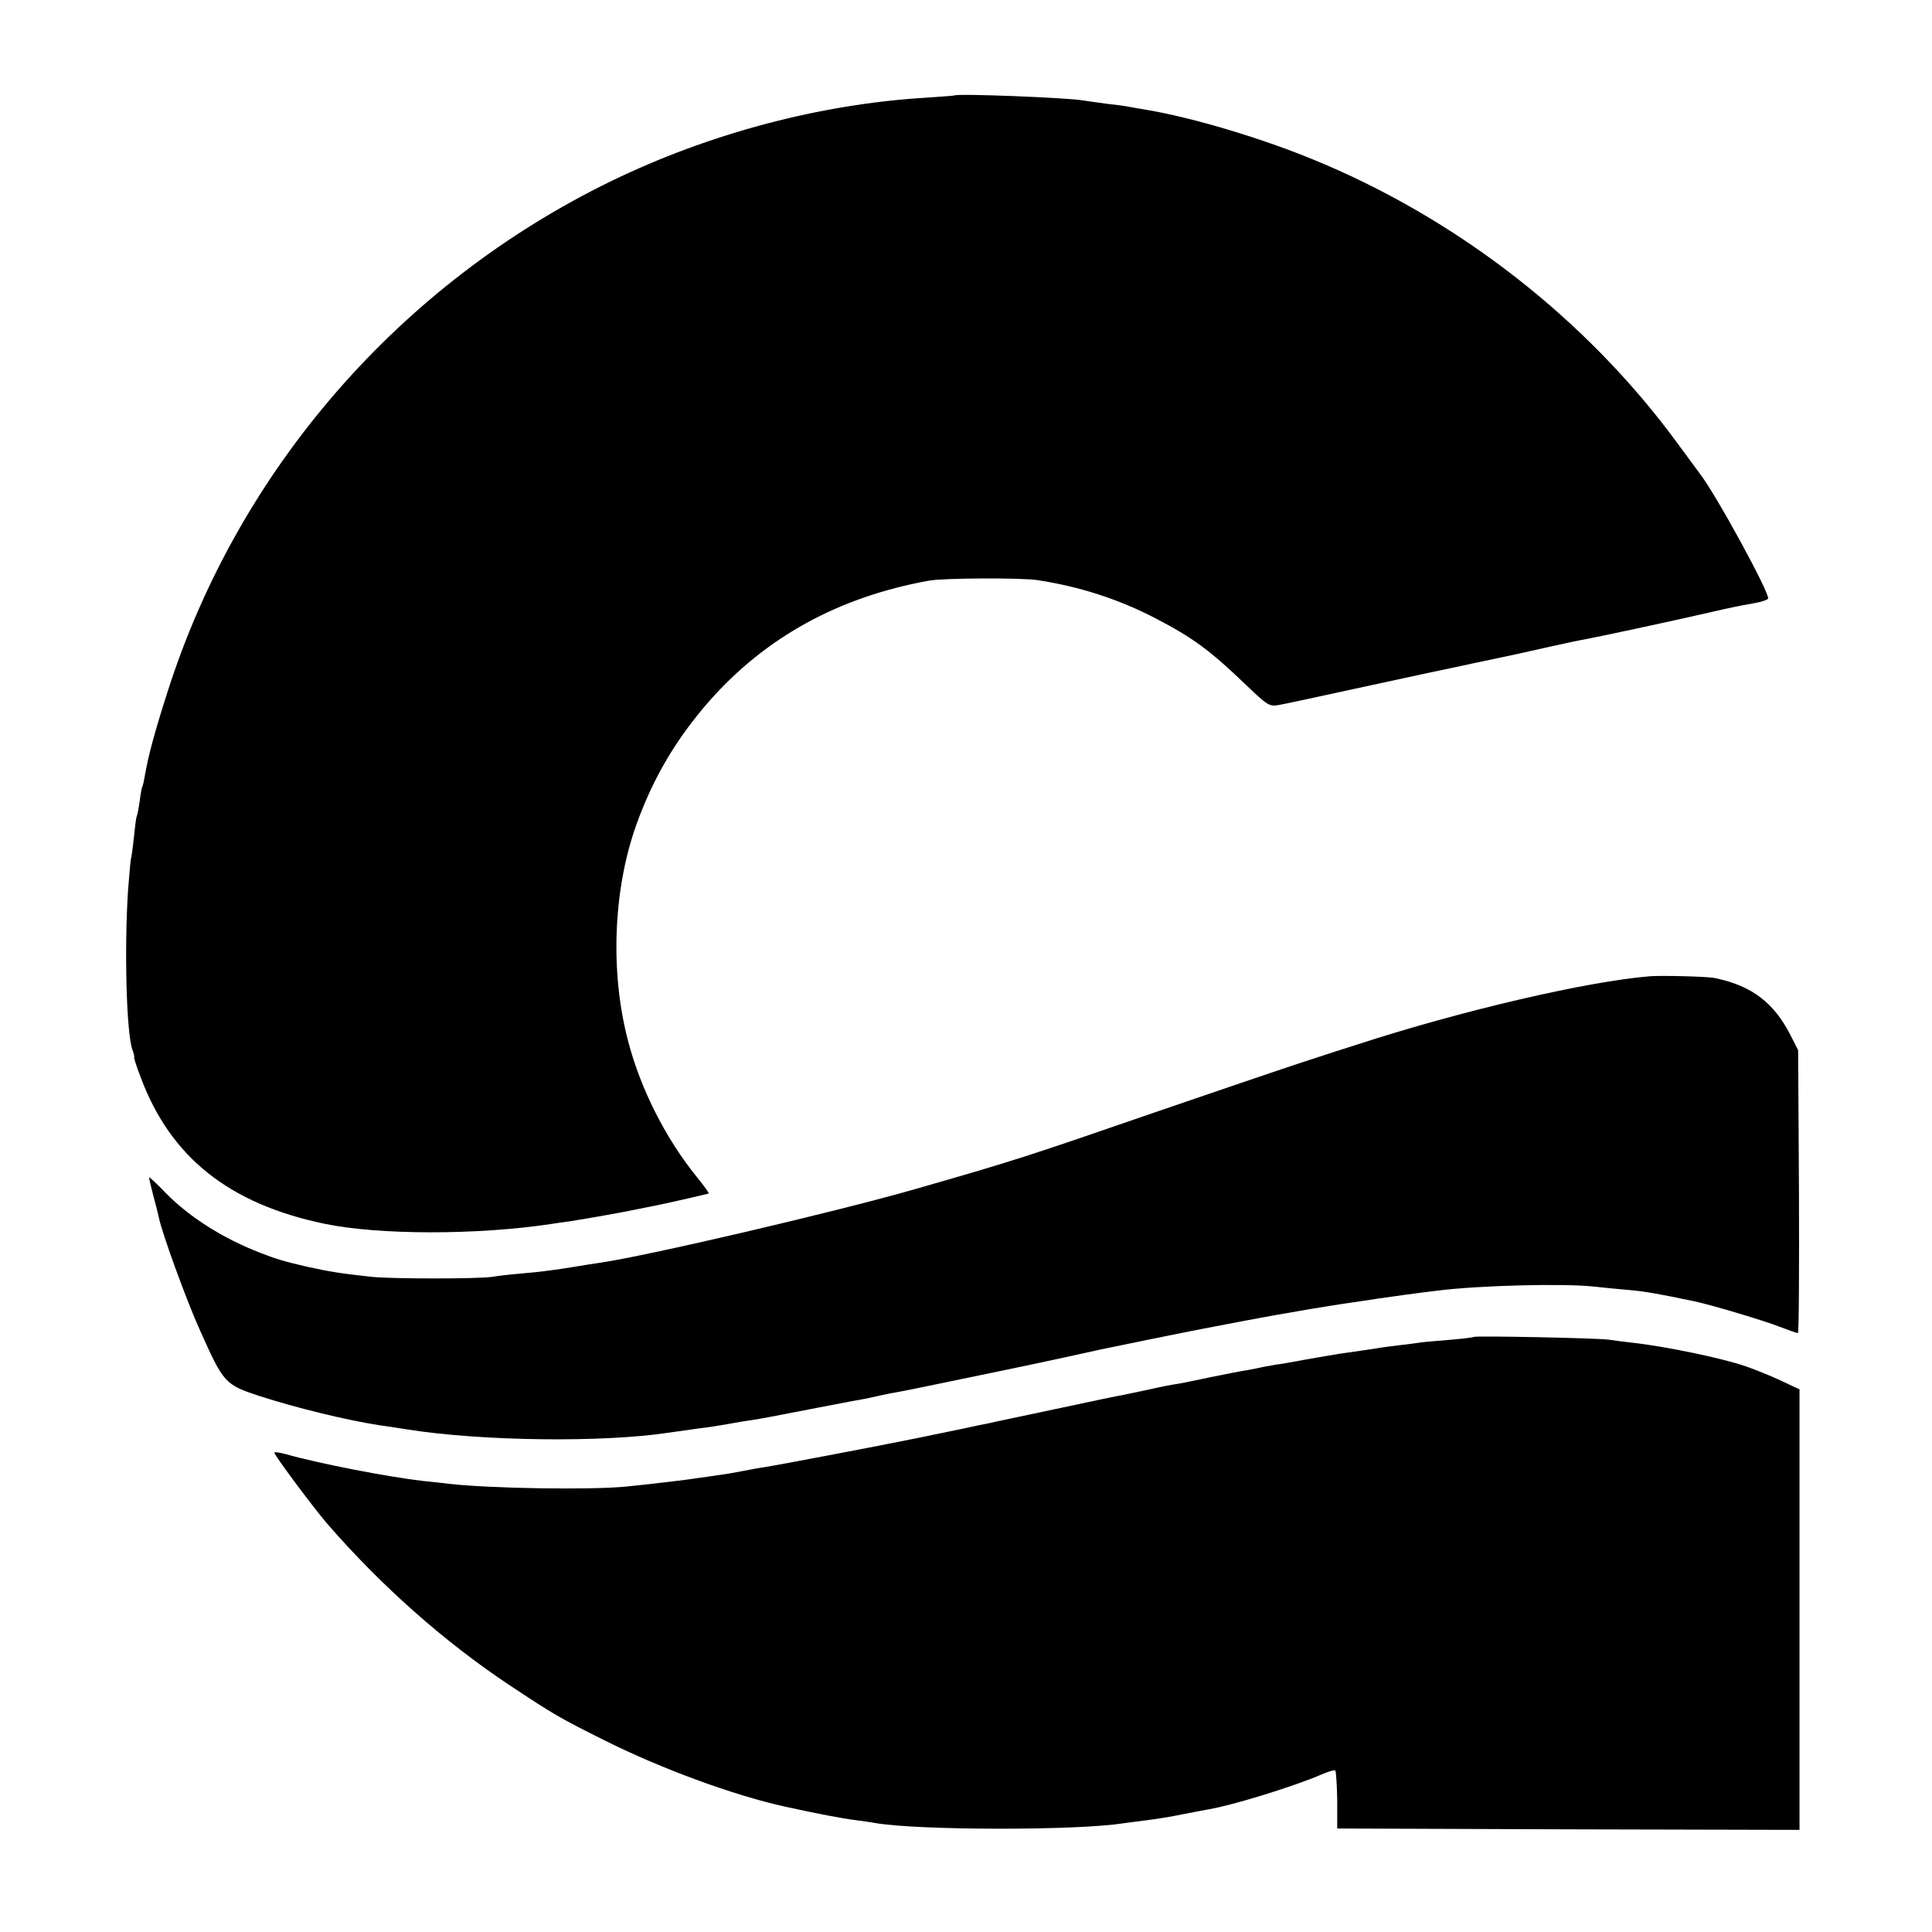
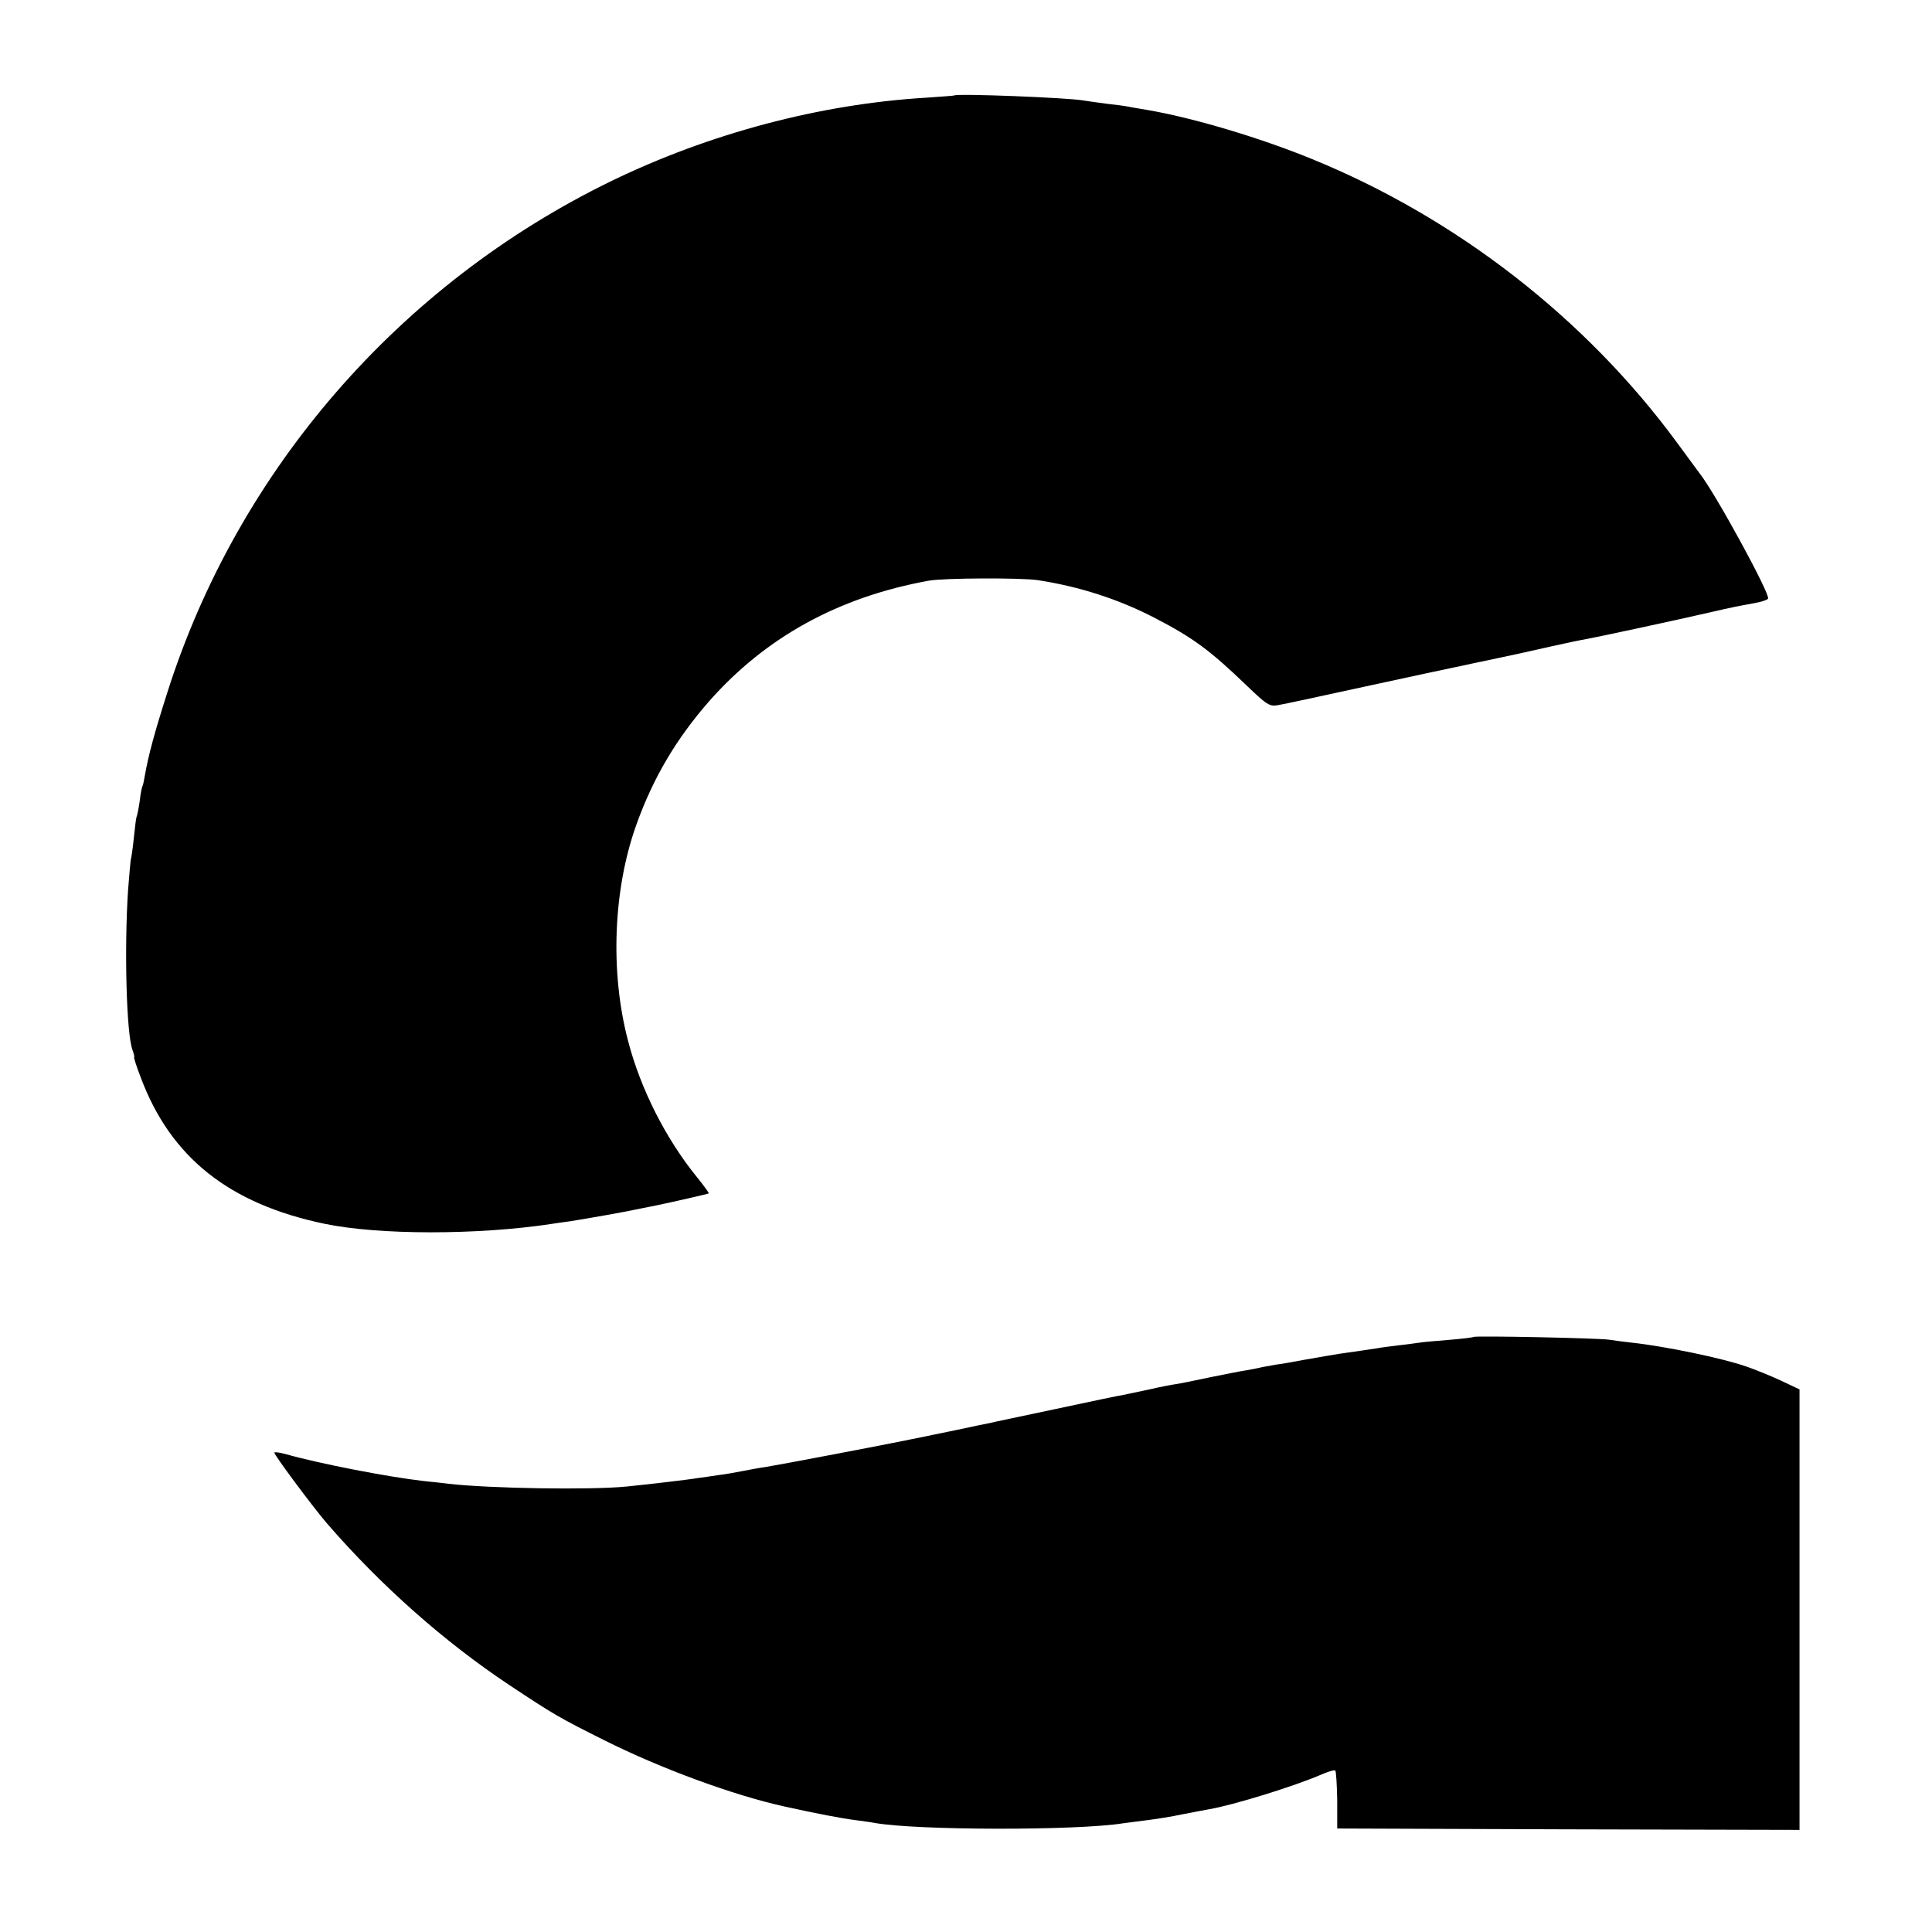
<svg xmlns="http://www.w3.org/2000/svg" version="1.0" width="700pt" height="700pt" viewBox="0 0 700 700" preserveAspectRatio="xMidYMid meet">
  <g transform="translate(0,700) scale(0.1,-0.1)" fill="#000000" stroke="none">
    <path d="M3457 6654 c-1 -1 -47 -4 -102 -8 -384 -23 -786 -130 -1140 -302 -767 -373 -1353 -1047 -1609 -1854 -47 -147 -68 -226 -81 -299 -3 -19 -7 -37 -9 -40 -2 -3 -7 -28 -10 -55 -4 -27 -9 -52 -11 -55 -2 -4 -6 -38 -10 -76 -4 -39 -9 -72 -10 -75 -2 -3 -6 -54 -11 -115 -14 -212 -6 -521 16 -579 5 -14 8 -26 6 -26 -2 0 8 -33 24 -74 108 -289 320 -458 666 -530 196 -41 553 -41 819 -1 17 3 48 7 70 10 63 10 206 35 255 46 25 5 54 11 65 13 57 12 180 40 183 42 2 1 -17 27 -42 58 -114 140 -206 322 -251 497 -65 249 -53 546 30 779 61 171 145 313 265 450 205 232 469 377 795 436 52 10 337 11 395 2 150 -23 294 -69 426 -138 137 -71 199 -117 330 -243 75 -72 84 -77 114 -72 19 3 158 33 309 66 152 33 296 64 321 69 25 5 56 12 70 15 14 3 57 12 95 20 76 16 71 15 200 44 50 11 106 23 125 26 38 7 301 63 440 95 91 21 103 23 168 35 23 4 45 11 48 16 9 15 -191 382 -248 454 -4 6 -41 55 -81 110 -330 450 -799 815 -1324 1029 -188 77 -430 149 -593 177 -41 7 -77 13 -80 14 -3 1 -34 5 -70 9 -36 5 -74 10 -85 12 -55 10 -458 26 -468 18z" />
-     <path d="M5980 3463 c-227 -18 -687 -125 -1064 -248 -23 -7 -113 -36 -201 -65 -88 -29 -326 -110 -530 -180 -466 -161 -512 -176 -875 -280 -287 -82 -963 -240 -1135 -265 -22 -3 -65 -10 -95 -15 -68 -11 -117 -18 -200 -25 -36 -3 -78 -8 -95 -11 -44 -8 -371 -8 -440 0 -110 12 -149 18 -235 37 -77 18 -106 26 -165 49 -135 52 -256 128 -343 216 -34 36 -62 61 -62 58 0 -3 7 -34 16 -68 9 -33 18 -69 20 -79 10 -52 100 -300 149 -408 85 -190 90 -196 215 -237 133 -43 313 -87 435 -106 17 -2 62 -9 100 -15 270 -43 710 -48 947 -12 35 5 86 12 113 16 28 3 73 10 100 15 28 5 66 12 85 14 49 8 75 13 245 46 83 16 161 31 175 33 14 3 36 8 50 11 14 3 36 8 50 10 14 2 147 29 295 60 242 50 310 65 450 96 33 7 286 59 375 76 88 17 230 44 260 49 19 3 71 12 115 20 44 7 115 19 158 25 43 6 88 13 100 15 32 5 165 23 217 29 153 19 449 26 560 15 36 -4 96 -10 133 -13 58 -5 107 -14 237 -41 61 -13 255 -71 305 -91 34 -13 65 -24 69 -24 4 0 5 231 4 513 l-3 512 -28 55 c-60 117 -139 178 -272 206 -25 6 -188 10 -235 7z" />
    <path d="M5339 2156 c-2 -2 -44 -7 -93 -11 -50 -4 -97 -8 -105 -10 -9 -1 -41 -6 -71 -9 -30 -4 -66 -8 -80 -11 -27 -4 -79 -12 -137 -20 -21 -3 -76 -13 -123 -21 -47 -9 -94 -17 -105 -18 -11 -2 -33 -6 -50 -9 -16 -4 -43 -9 -60 -12 -16 -2 -75 -14 -130 -25 -55 -12 -111 -23 -125 -25 -14 -2 -57 -10 -95 -19 -39 -8 -82 -17 -95 -20 -14 -2 -124 -25 -245 -51 -121 -26 -229 -48 -239 -51 -11 -2 -65 -13 -120 -25 -56 -11 -110 -23 -121 -25 -11 -2 -31 -6 -45 -9 -75 -16 -491 -95 -525 -100 -22 -3 -60 -10 -85 -15 -25 -5 -65 -12 -90 -15 -25 -4 -56 -8 -70 -10 -41 -7 -191 -24 -260 -31 -131 -13 -496 -7 -645 10 -16 2 -57 7 -90 10 -131 15 -378 63 -498 97 -22 6 -41 9 -43 6 -4 -4 137 -194 191 -257 195 -225 424 -428 660 -585 163 -108 180 -118 346 -201 204 -102 465 -198 650 -239 117 -26 213 -44 254 -49 28 -4 61 -8 75 -11 153 -27 733 -28 900 -1 14 2 52 7 85 11 33 4 90 13 127 21 37 7 82 16 100 19 87 15 304 82 402 124 27 12 51 19 54 16 3 -3 6 -52 7 -108 l0 -102 838 -3 837 -2 0 798 0 798 -70 33 c-39 18 -94 40 -123 50 -86 30 -293 73 -412 86 -27 3 -66 8 -85 11 -41 6 -486 15 -491 10z" />
  </g>
</svg>